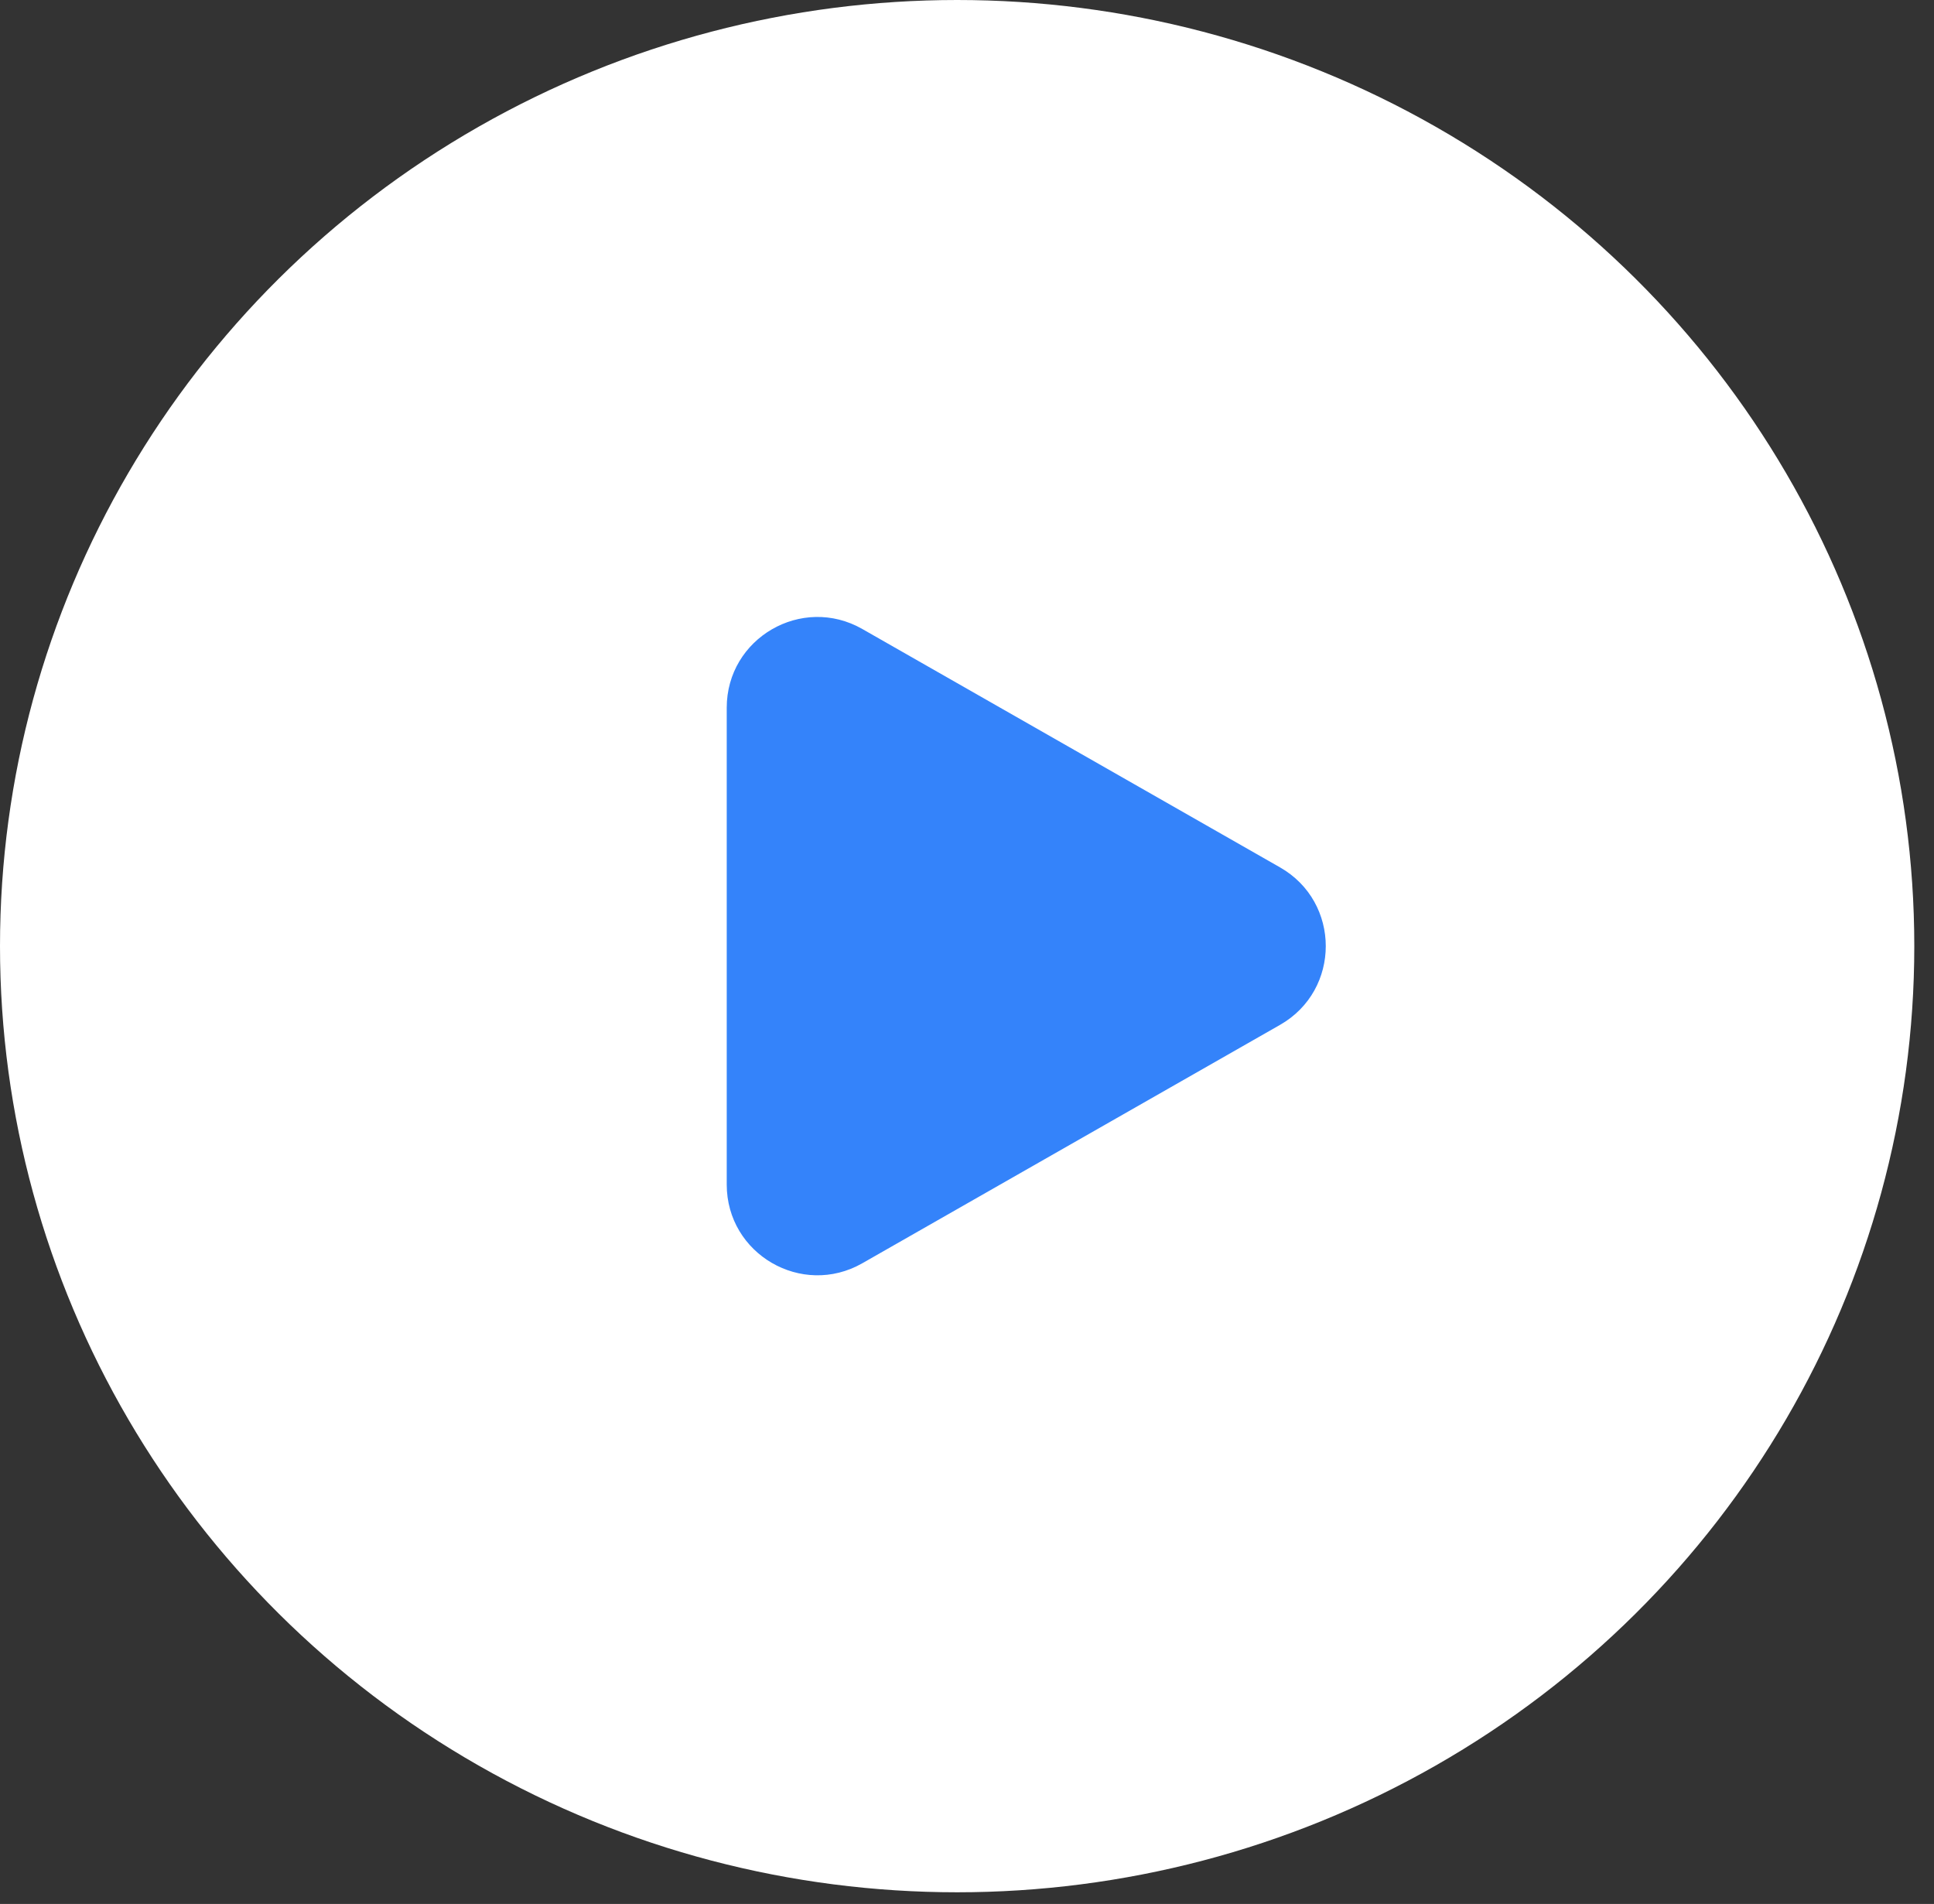
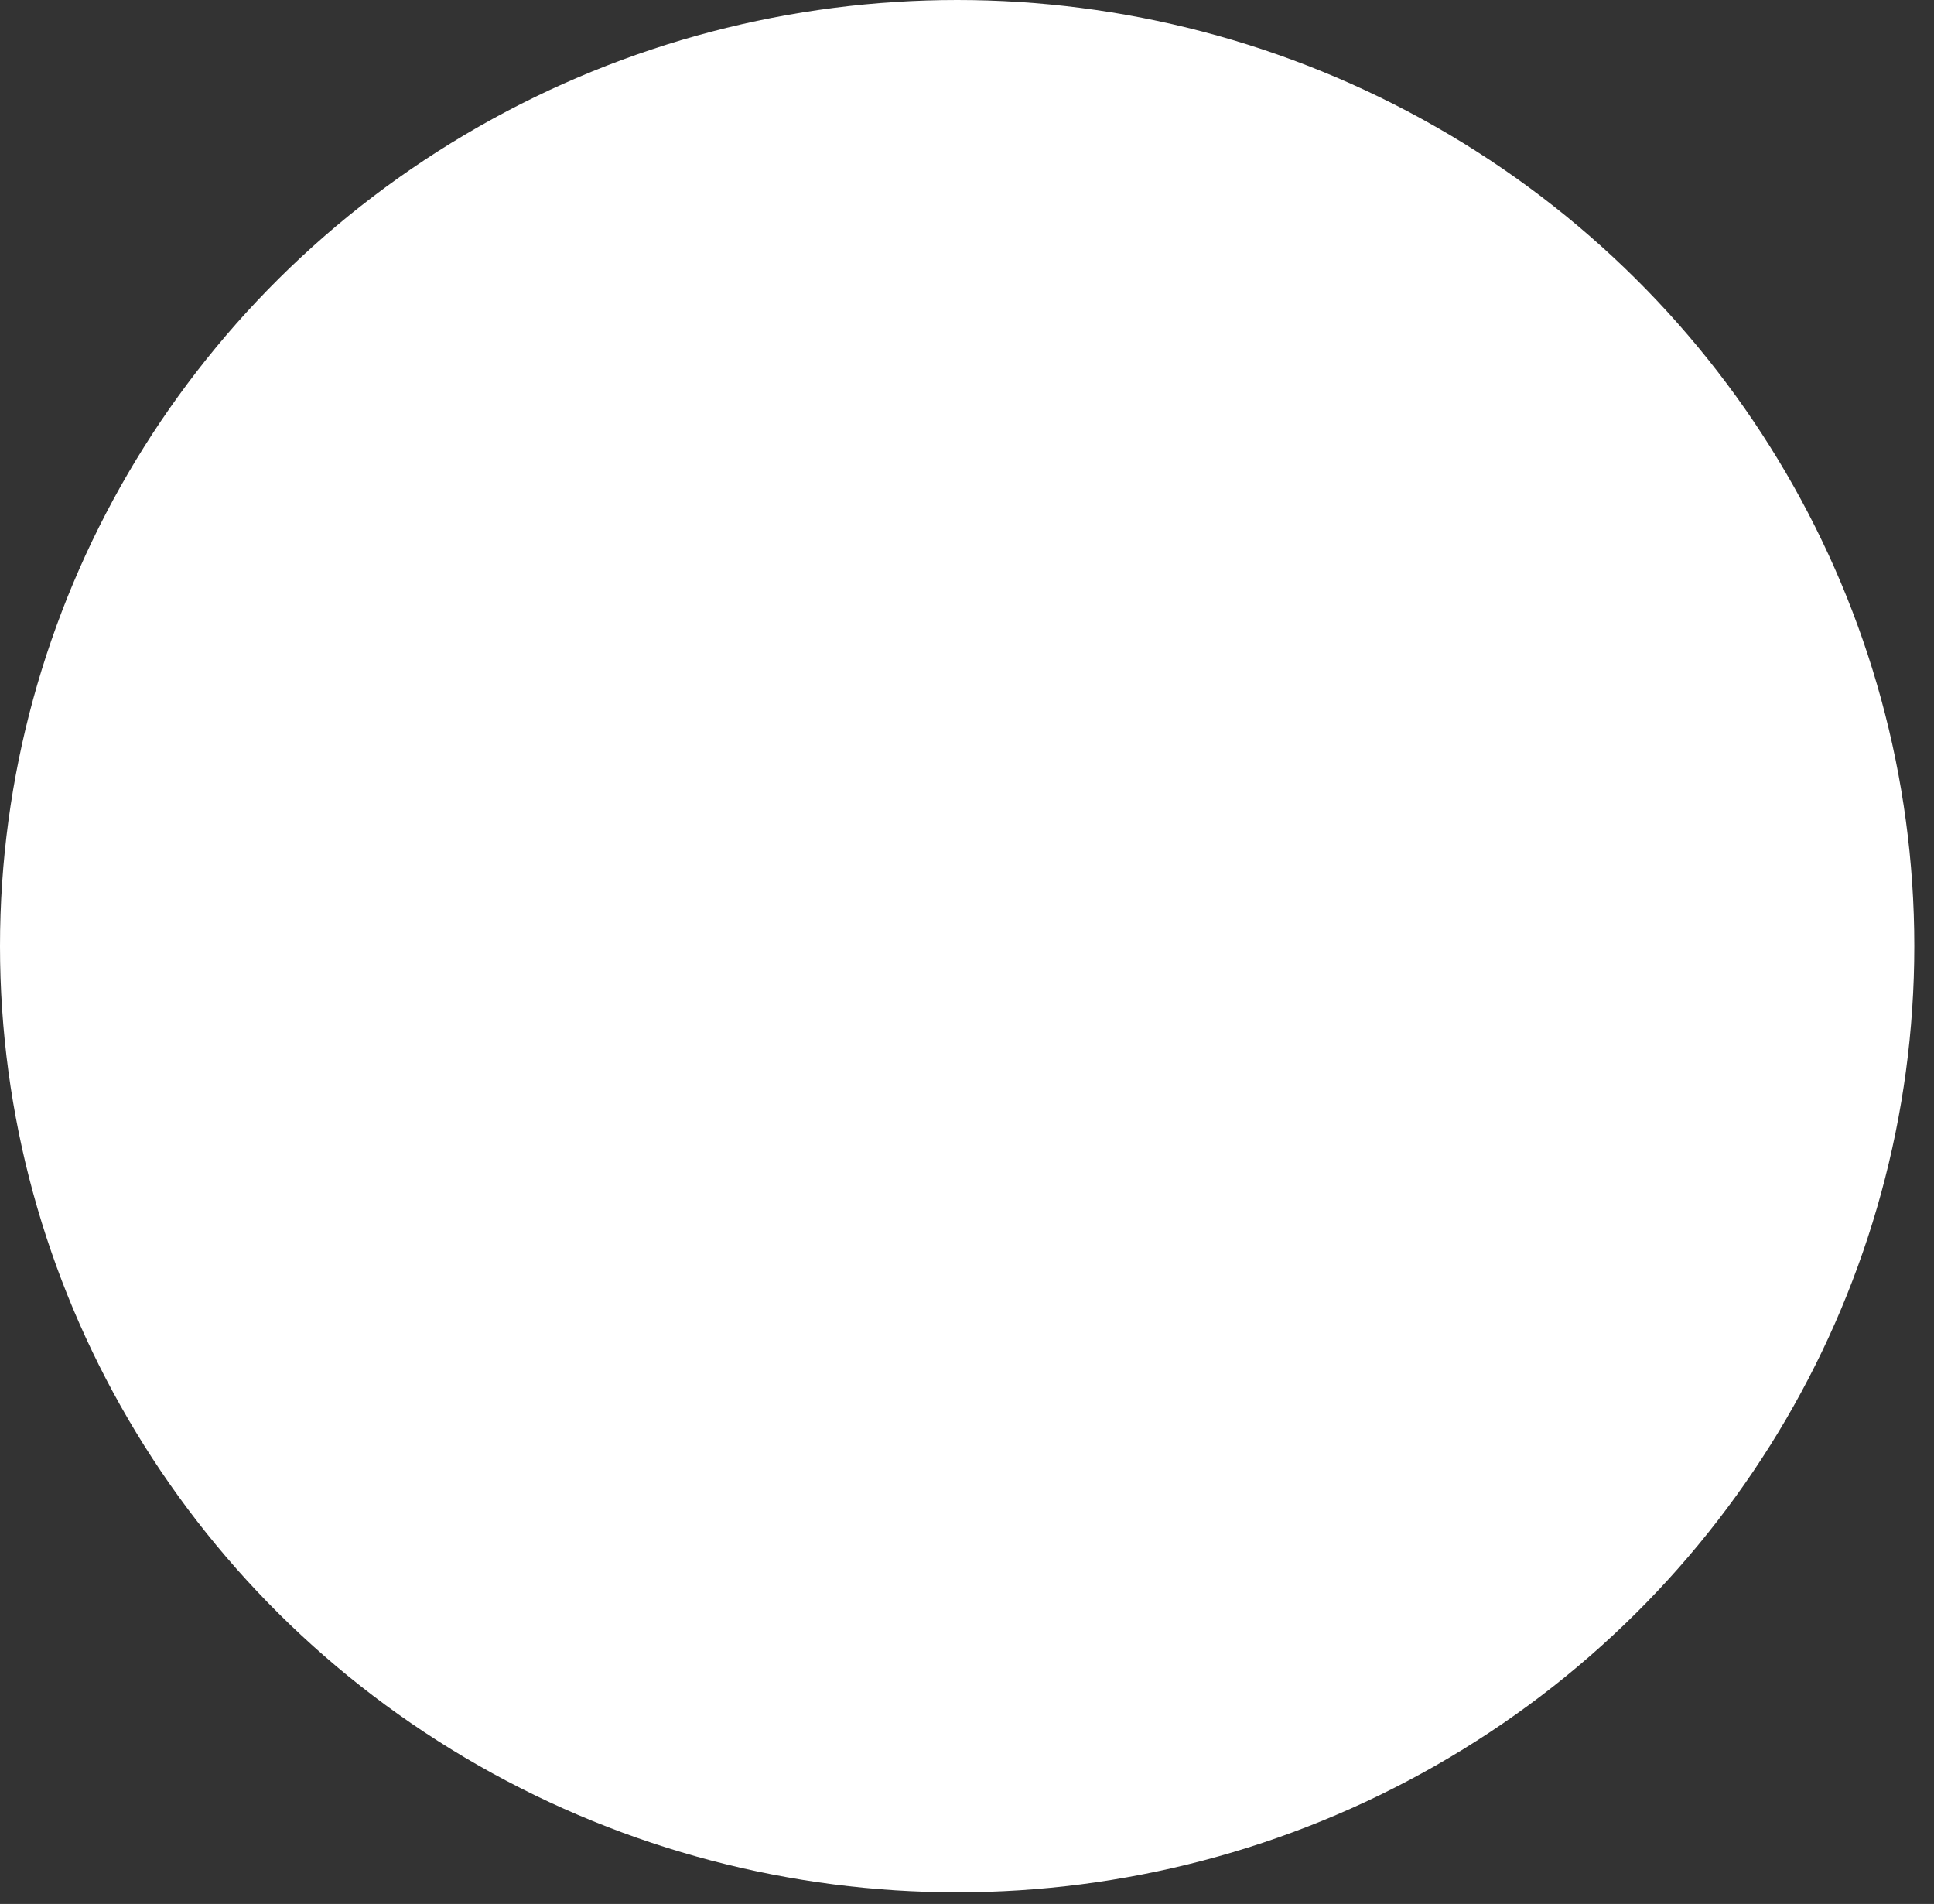
<svg xmlns="http://www.w3.org/2000/svg" width="64" height="63" viewBox="0 0 64 63" fill="none">
  <rect x="0" y="0" width="64" height="63" fill="#333333" stroke="none" />
  <ellipse cx="31.674" cy="31.307" rx="31.674" ry="31.307" fill="white" />
-   <path d="M42.359 28.701C44.377 29.852 44.377 32.761 42.359 33.912L28.536 41.8C26.536 42.941 24.049 41.497 24.049 39.195L24.049 23.418C24.049 21.116 26.536 19.672 28.536 20.813L42.359 28.701Z" fill="#3483FA" />
</svg>